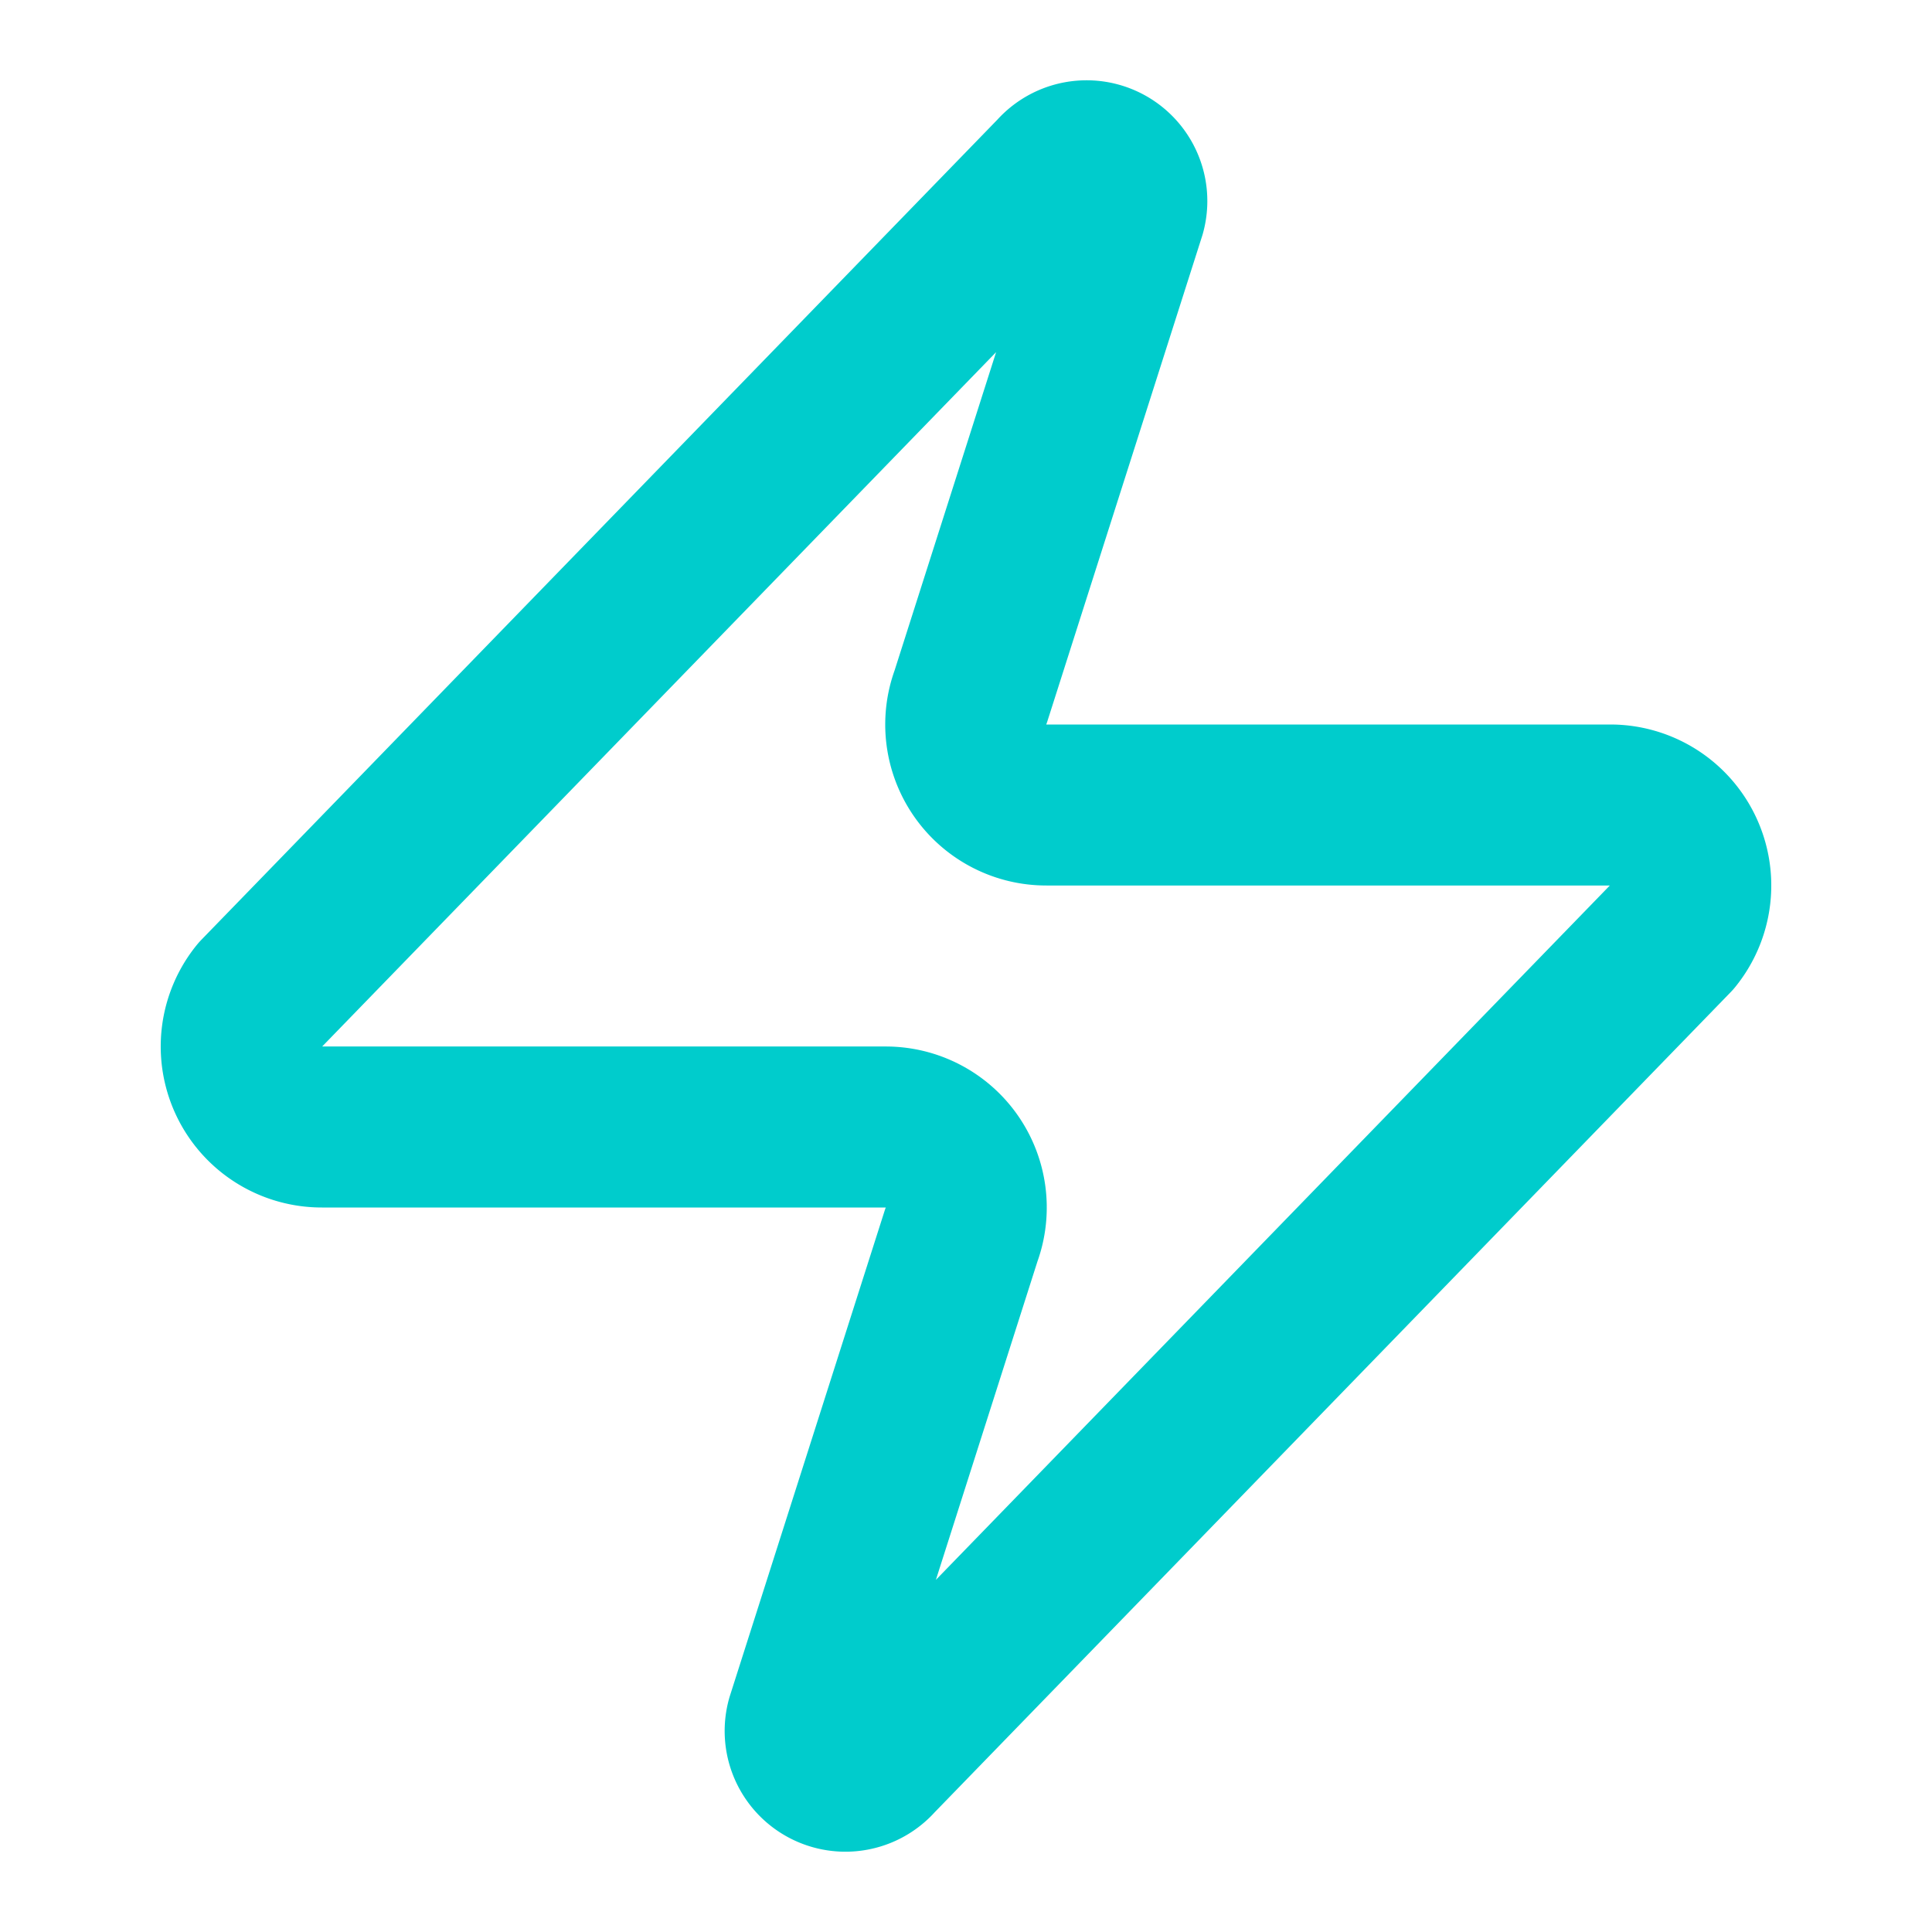
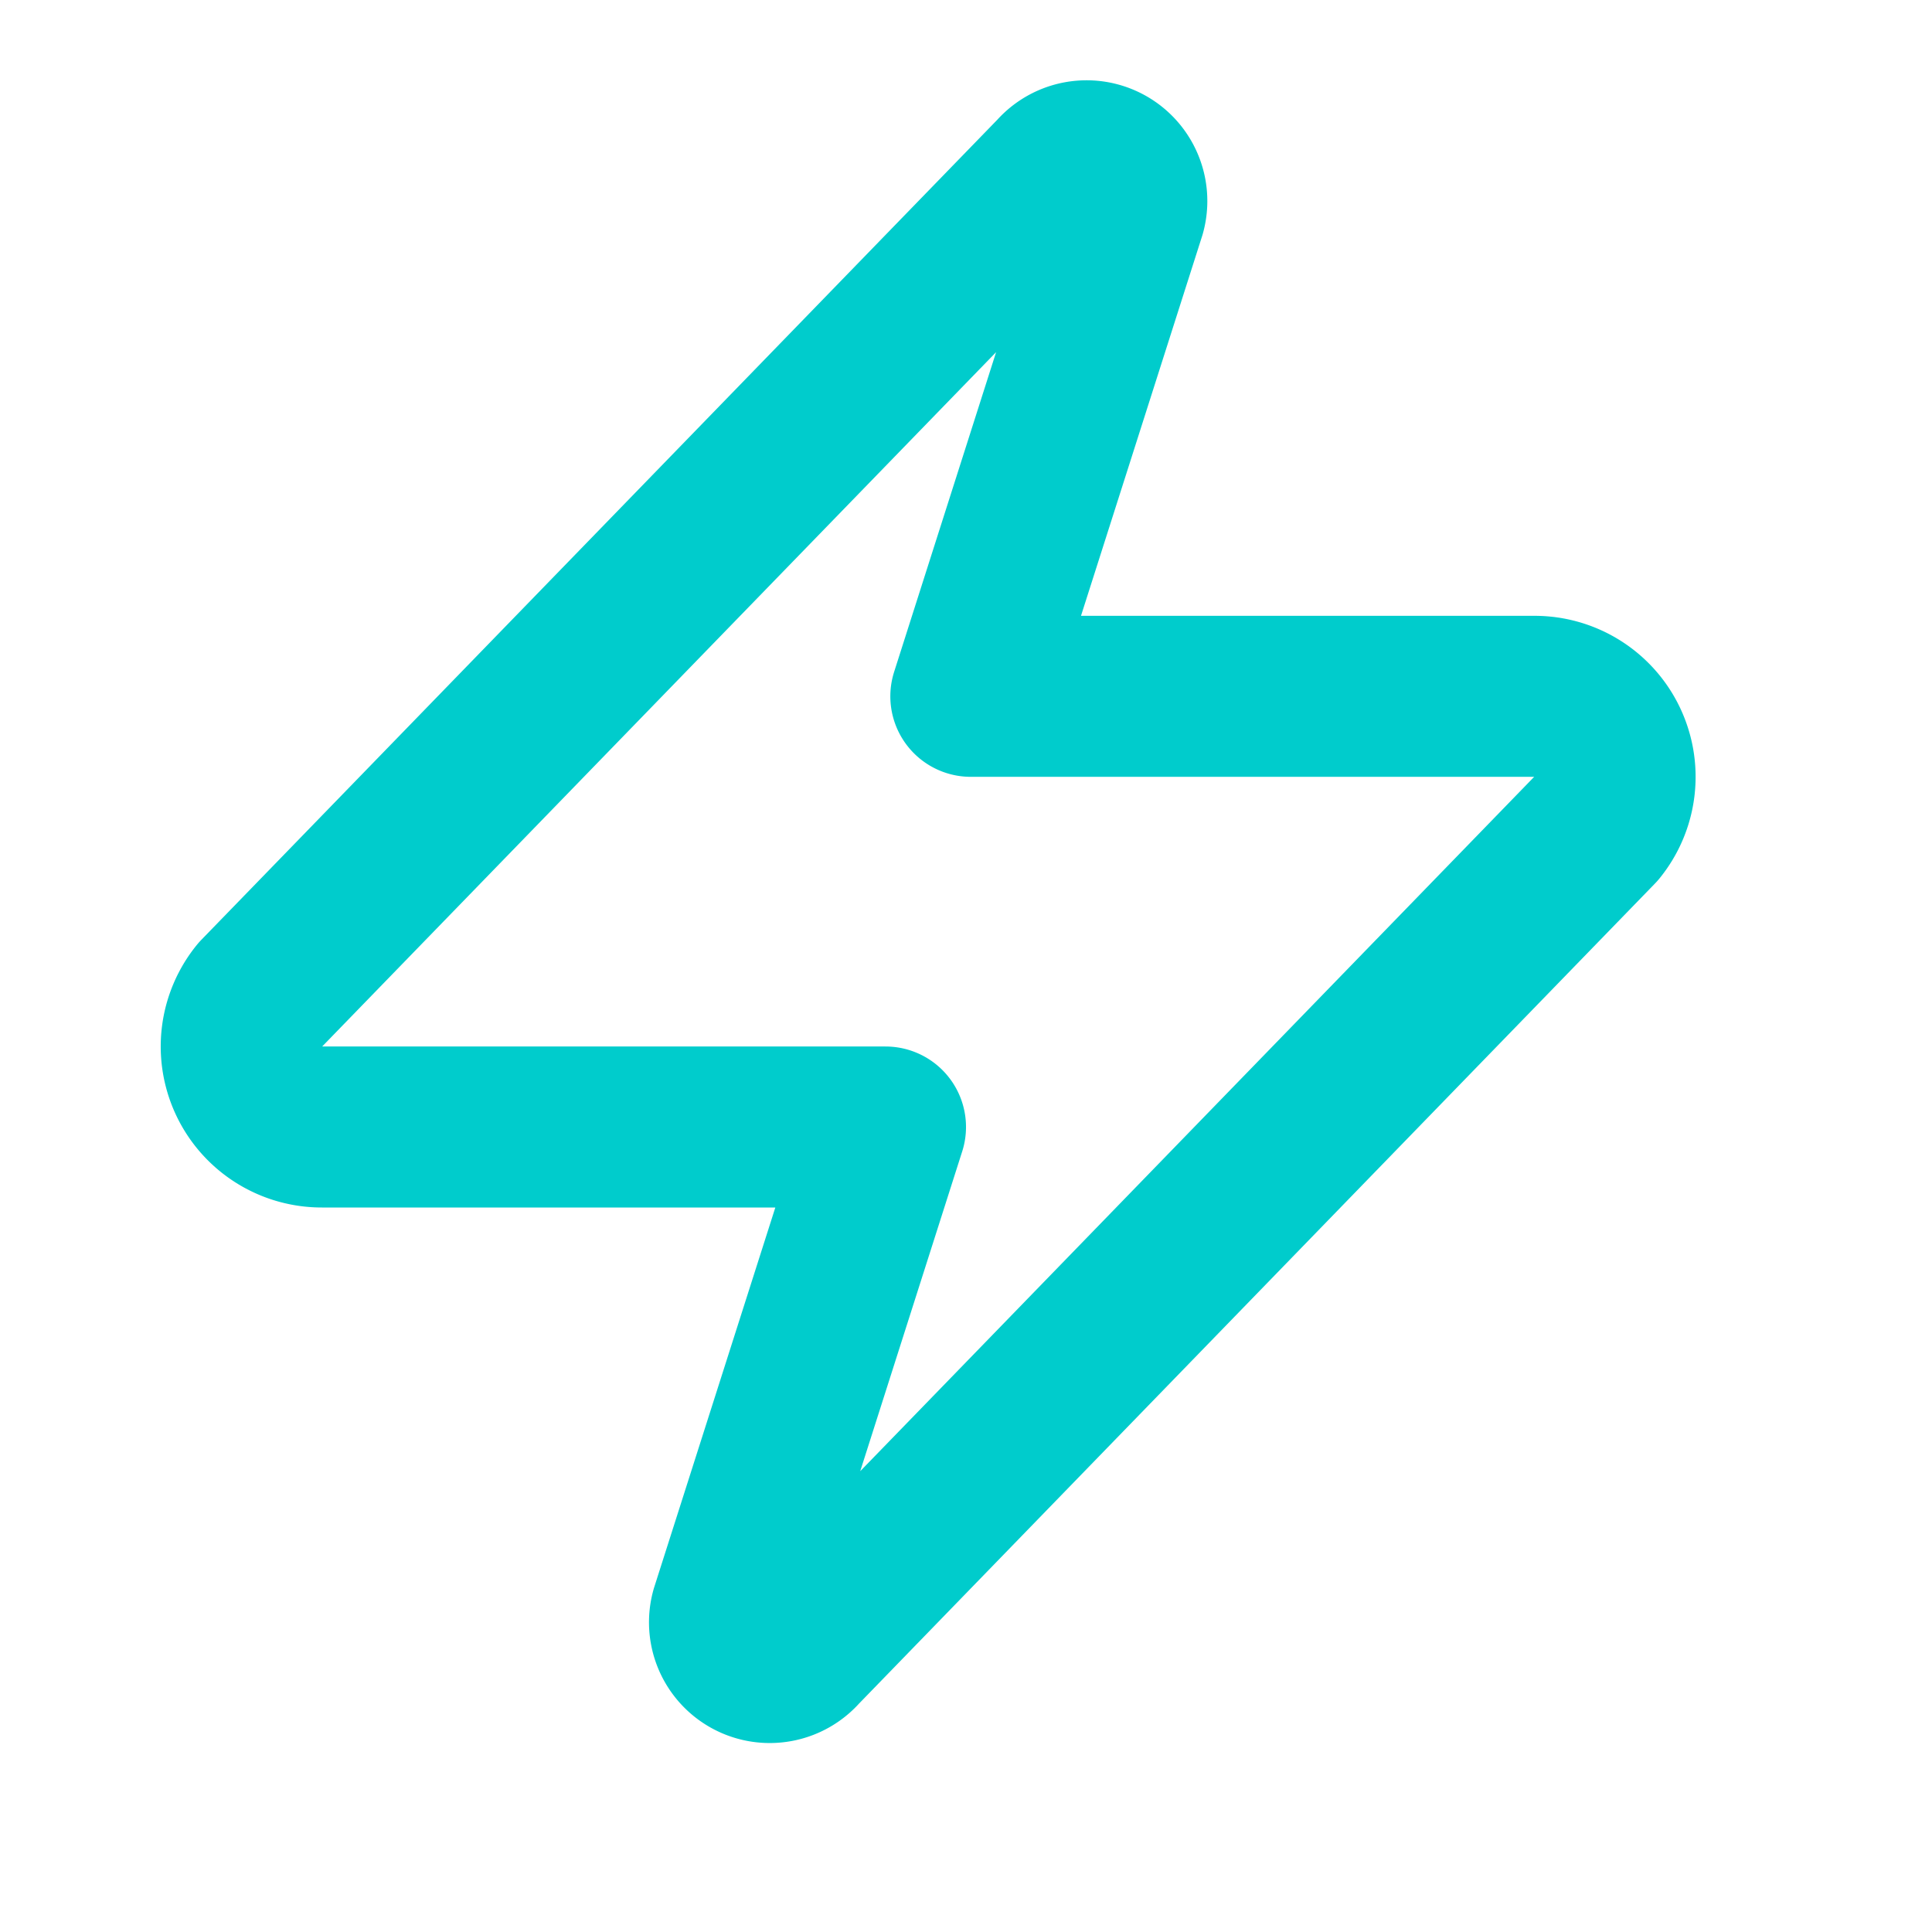
<svg xmlns="http://www.w3.org/2000/svg" width="24" height="24" viewBox="0 0 24 24" stroke="currentColor" stroke-width="2" stroke-linecap="round" stroke-linejoin="round" data-replit-metadata="client/src/pages/who-we-serve.tsx:272:20" data-component-name="Zap" transform-origin="20px 20px" style="opacity: 1; visibility: visible; display: block;" display="block" data-level="131" tenwebX_tlevel="11">
-   <path d="M4 14a1 1 0 0 1-.78-1.63l9.9-10.2a.5.5 0 0 1 .86.46l-1.92 6.02A1 1 0 0 0 13 10h7a1 1 0 0 1 .78 1.63l-9.9 10.2a.5.5 0 0 1-.86-.46l1.92-6.02A1 1 0 0 0 11 14z" data-level="132" style="opacity:1;stroke-width:2px;stroke-linecap:round;stroke-linejoin:round;stroke:rgb(0, 204, 204);transform-origin:0px 0px;display:inline;" fill="none" />
+   <path d="M4 14a1 1 0 0 1-.78-1.63l9.9-10.2a.5.5 0 0 1 .86.46l-1.92 6.02h7a1 1 0 0 1 .78 1.63l-9.9 10.2a.5.5 0 0 1-.86-.46l1.92-6.02A1 1 0 0 0 11 14z" data-level="132" style="opacity:1;stroke-width:2px;stroke-linecap:round;stroke-linejoin:round;stroke:rgb(0, 204, 204);transform-origin:0px 0px;display:inline;" fill="none" />
</svg>